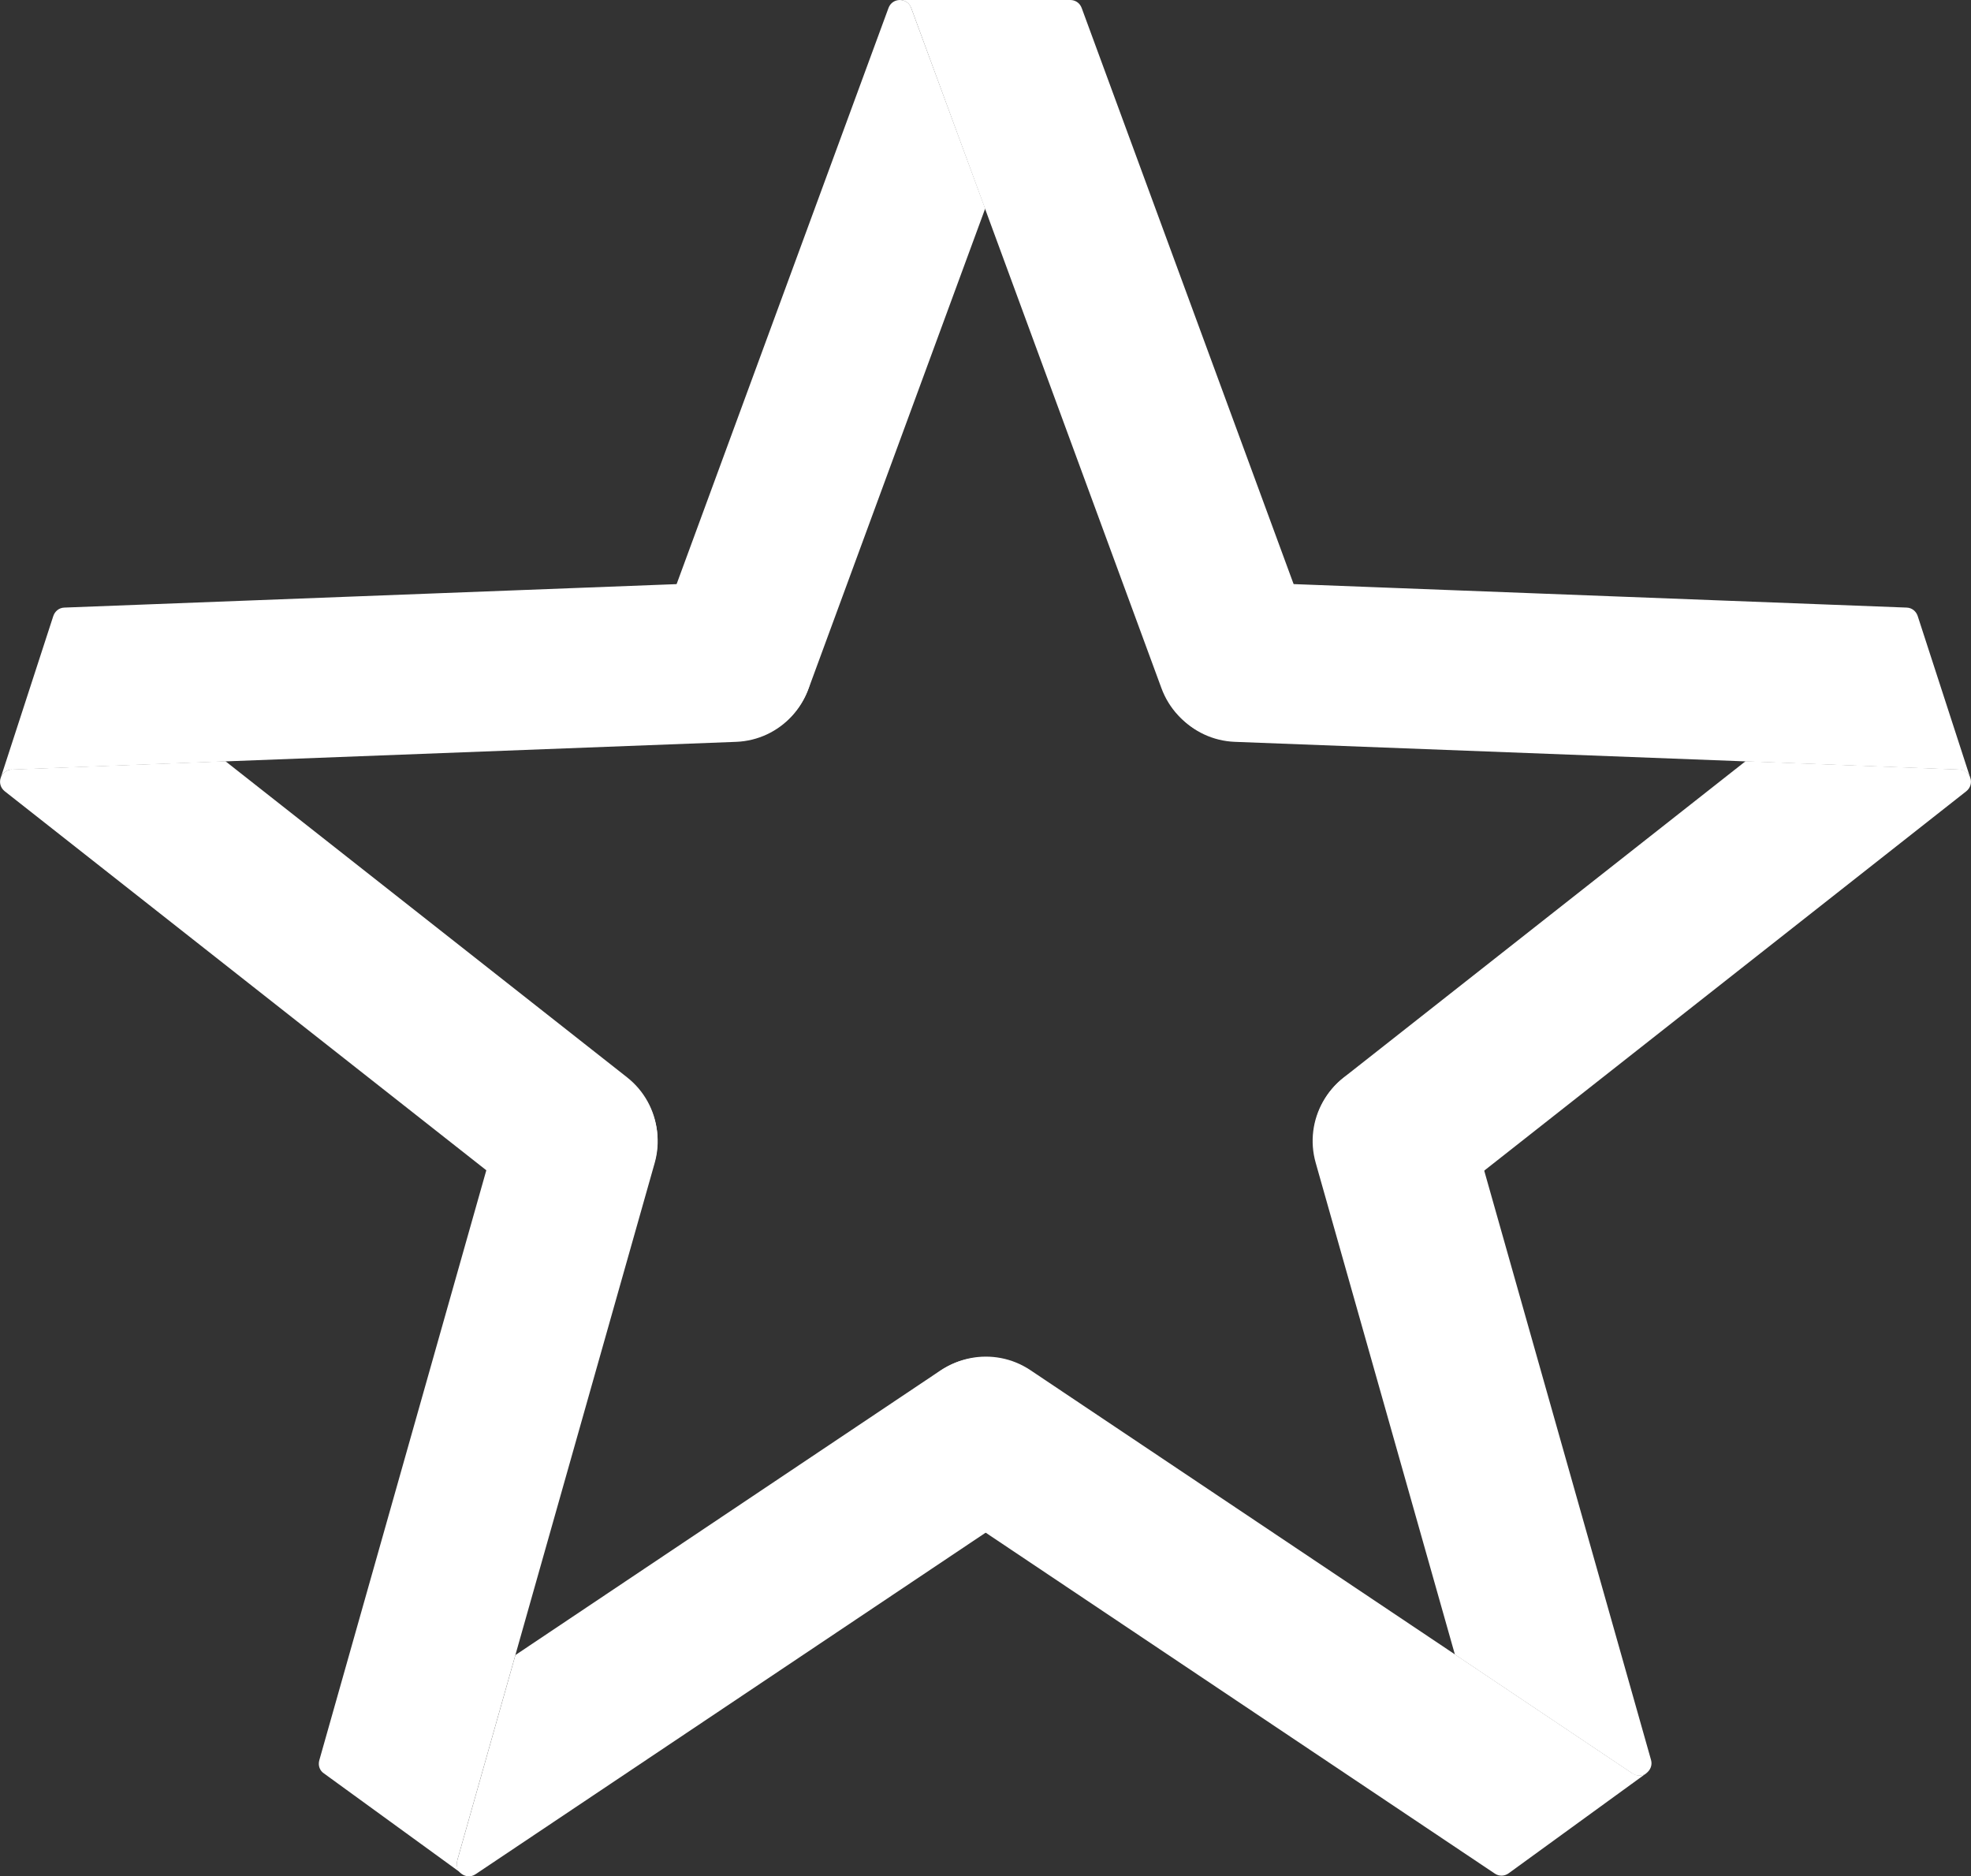
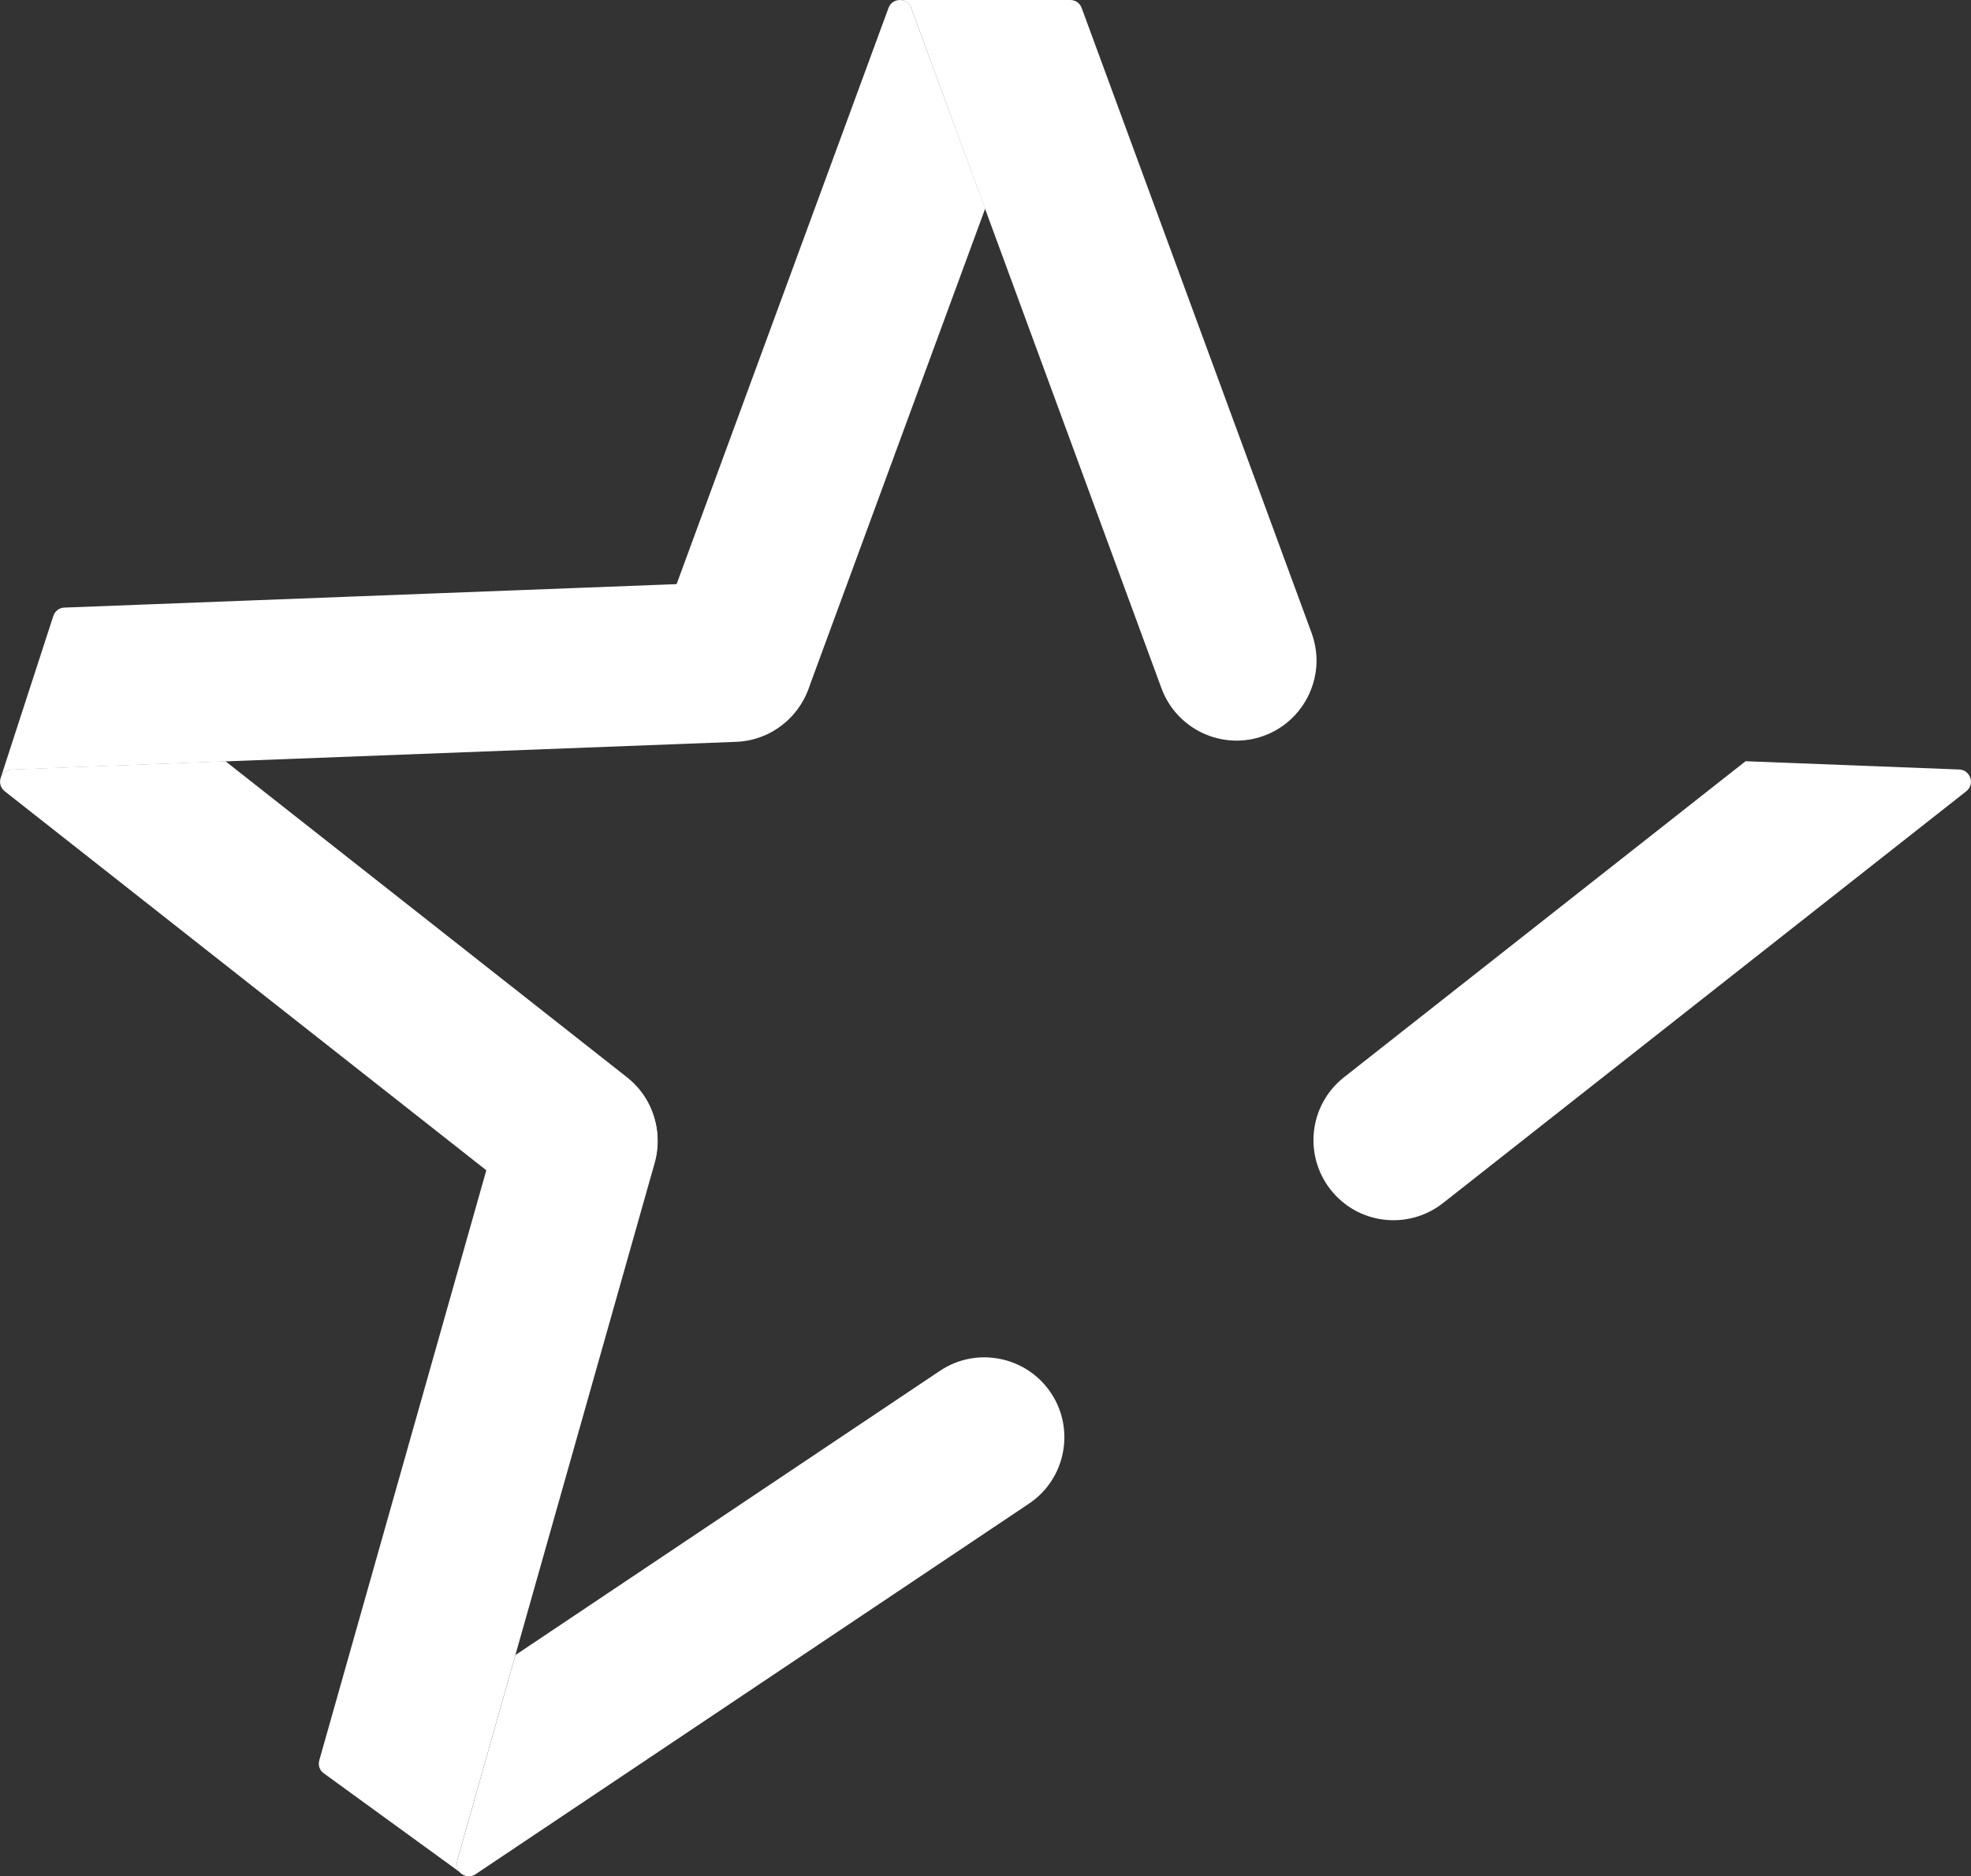
<svg xmlns="http://www.w3.org/2000/svg" id="Layer_2" viewBox="0 0 119.08 113.33">
  <rect x="0" y="0" width="119.08" height="113.33" fill="#333333" stroke="none" />
  <g id="Layer_1-2">
    <path d="M54.37,0c-.29,0-.57.16-.69.48l-13.89,37.76c-.92,2.5.36,5.28,2.87,6.2s5.28-.36,6.2-2.87l10.66-28.97L55.05.48C54.94.16,54.65,0,54.37,0h0,0Z" style="fill:#fff;" />
    <path d="M55.05.48l4.46,12.12,10.66,28.97c.92,2.5,3.7,3.79,6.2,2.87,1.95-.72,3.17-2.57,3.17-4.54,0-.55-.1-1.12-.3-1.67L65.35.48C65.23.16,64.95,0,64.66,0h0s0,0,0,0h-10.3c.29,0,.57.16.69.48Z" style="fill:#fff;" />
    <path d="M.04,46.99c-.09.27-.02.59.24.8l31.62,24.88c2.1,1.65,5.14,1.29,6.79-.81,1.65-2.1,1.29-5.14-.81-6.79l-24.26-19.09-12.91.5c-.34.01-.58.24-.67.51h0s0,0,0,0Z" style="fill:#fff;" />
    <path d="M.71,46.49l12.91-.5,30.85-1.18c2.67-.1,4.75-2.35,4.64-5.01-.08-2.08-1.46-3.8-3.34-4.41-.53-.17-1.09-.25-1.68-.23l-40.2,1.54c-.34.01-.58.24-.67.51h0s0,0,0,0L.04,46.99c.09-.27.33-.49.67-.51Z" style="fill:#fff;" />
    <path d="M27.89,113.19c.23.17.56.21.84.02l33.43-22.38c2.22-1.48,2.81-4.49,1.33-6.7s-4.49-2.81-6.7-1.33l-25.65,17.17-3.52,12.43c-.09.33.04.63.27.79h0s0,0,0,0Z" style="fill:#fff;" />
    <path d="M27.62,112.39l3.52-12.43,8.41-29.7c.73-2.57-.77-5.24-3.33-5.97-2-.57-4.07.22-5.23,1.81-.33.45-.58.96-.74,1.52l-10.96,38.71c-.09.33.04.63.28.79h0s0,0,0,0l8.33,6.05c-.23-.17-.37-.47-.27-.79Z" style="fill:#fff;" />
-     <path d="M99.47,107.1c.23-.17.37-.47.28-.79l-10.96-38.71c-.73-2.57-3.4-4.06-5.97-3.33-2.57.73-4.06,3.4-3.33,5.97l8.41,29.7,10.73,7.19c.28.19.61.15.84-.02h0s0,0,0,0Z" style="fill:#fff;" />
-     <path d="M98.63,107.12l-10.73-7.19-25.65-17.17c-2.22-1.48-5.22-.89-6.7,1.33-1.16,1.73-1.05,3.94.11,5.53.33.45.73.85,1.22,1.17l33.43,22.38c.28.19.61.15.84-.02h0s0,0,0,0l8.33-6.05c-.23.17-.56.21-.84.02Z" style="fill:#fff;" />
    <path d="M119.04,46.99c.09.27.02.59-.24.8l-31.62,24.88c-2.1,1.65-5.14,1.29-6.79-.81-1.65-2.1-1.29-5.14.81-6.79l24.26-19.09,12.91.5c.34.01.58.24.67.51h0s0,0,0,0Z" style="fill:#fff;" />
-     <path d="M118.37,46.49l-12.91-.5-30.85-1.18c-2.67-.1-4.75-2.35-4.64-5.01.08-2.08,1.46-3.8,3.34-4.41.53-.17,1.09-.25,1.68-.23l40.2,1.54c.34.01.58.24.67.51h0s0,0,0,0l3.18,9.79c-.09-.27-.33-.49-.67-.51Z" style="fill:#fff;" />
  </g>
</svg>